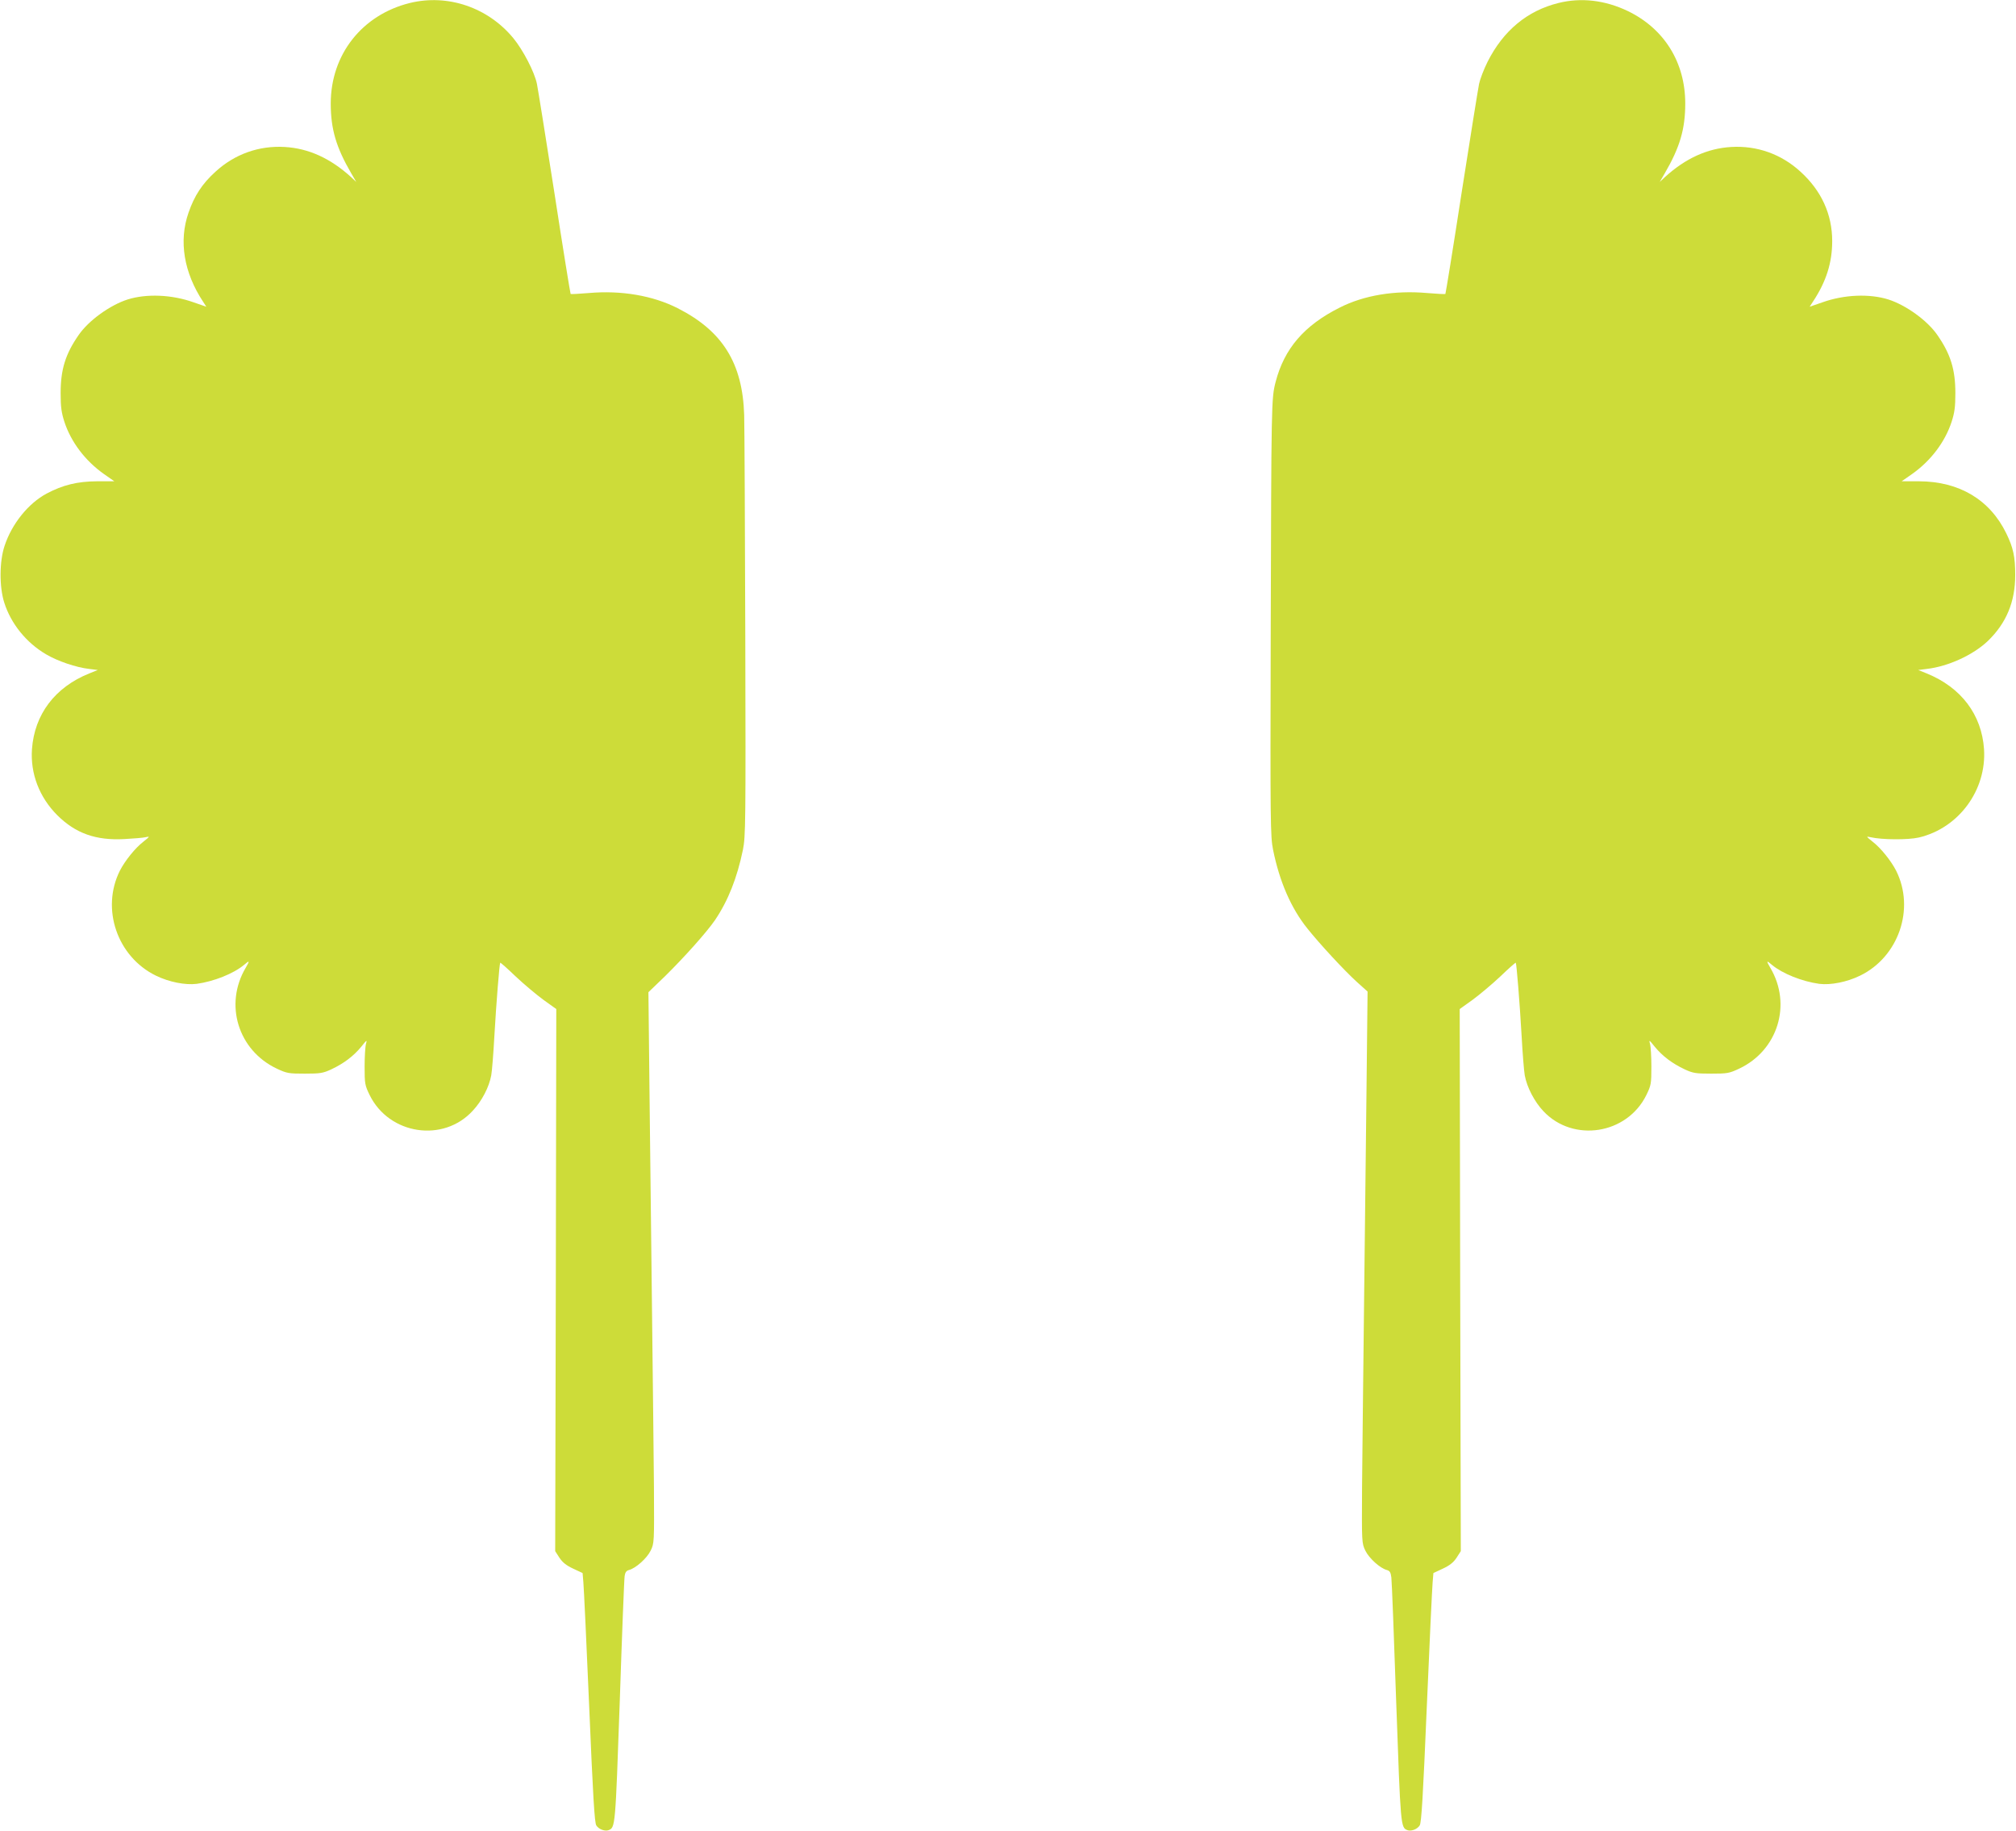
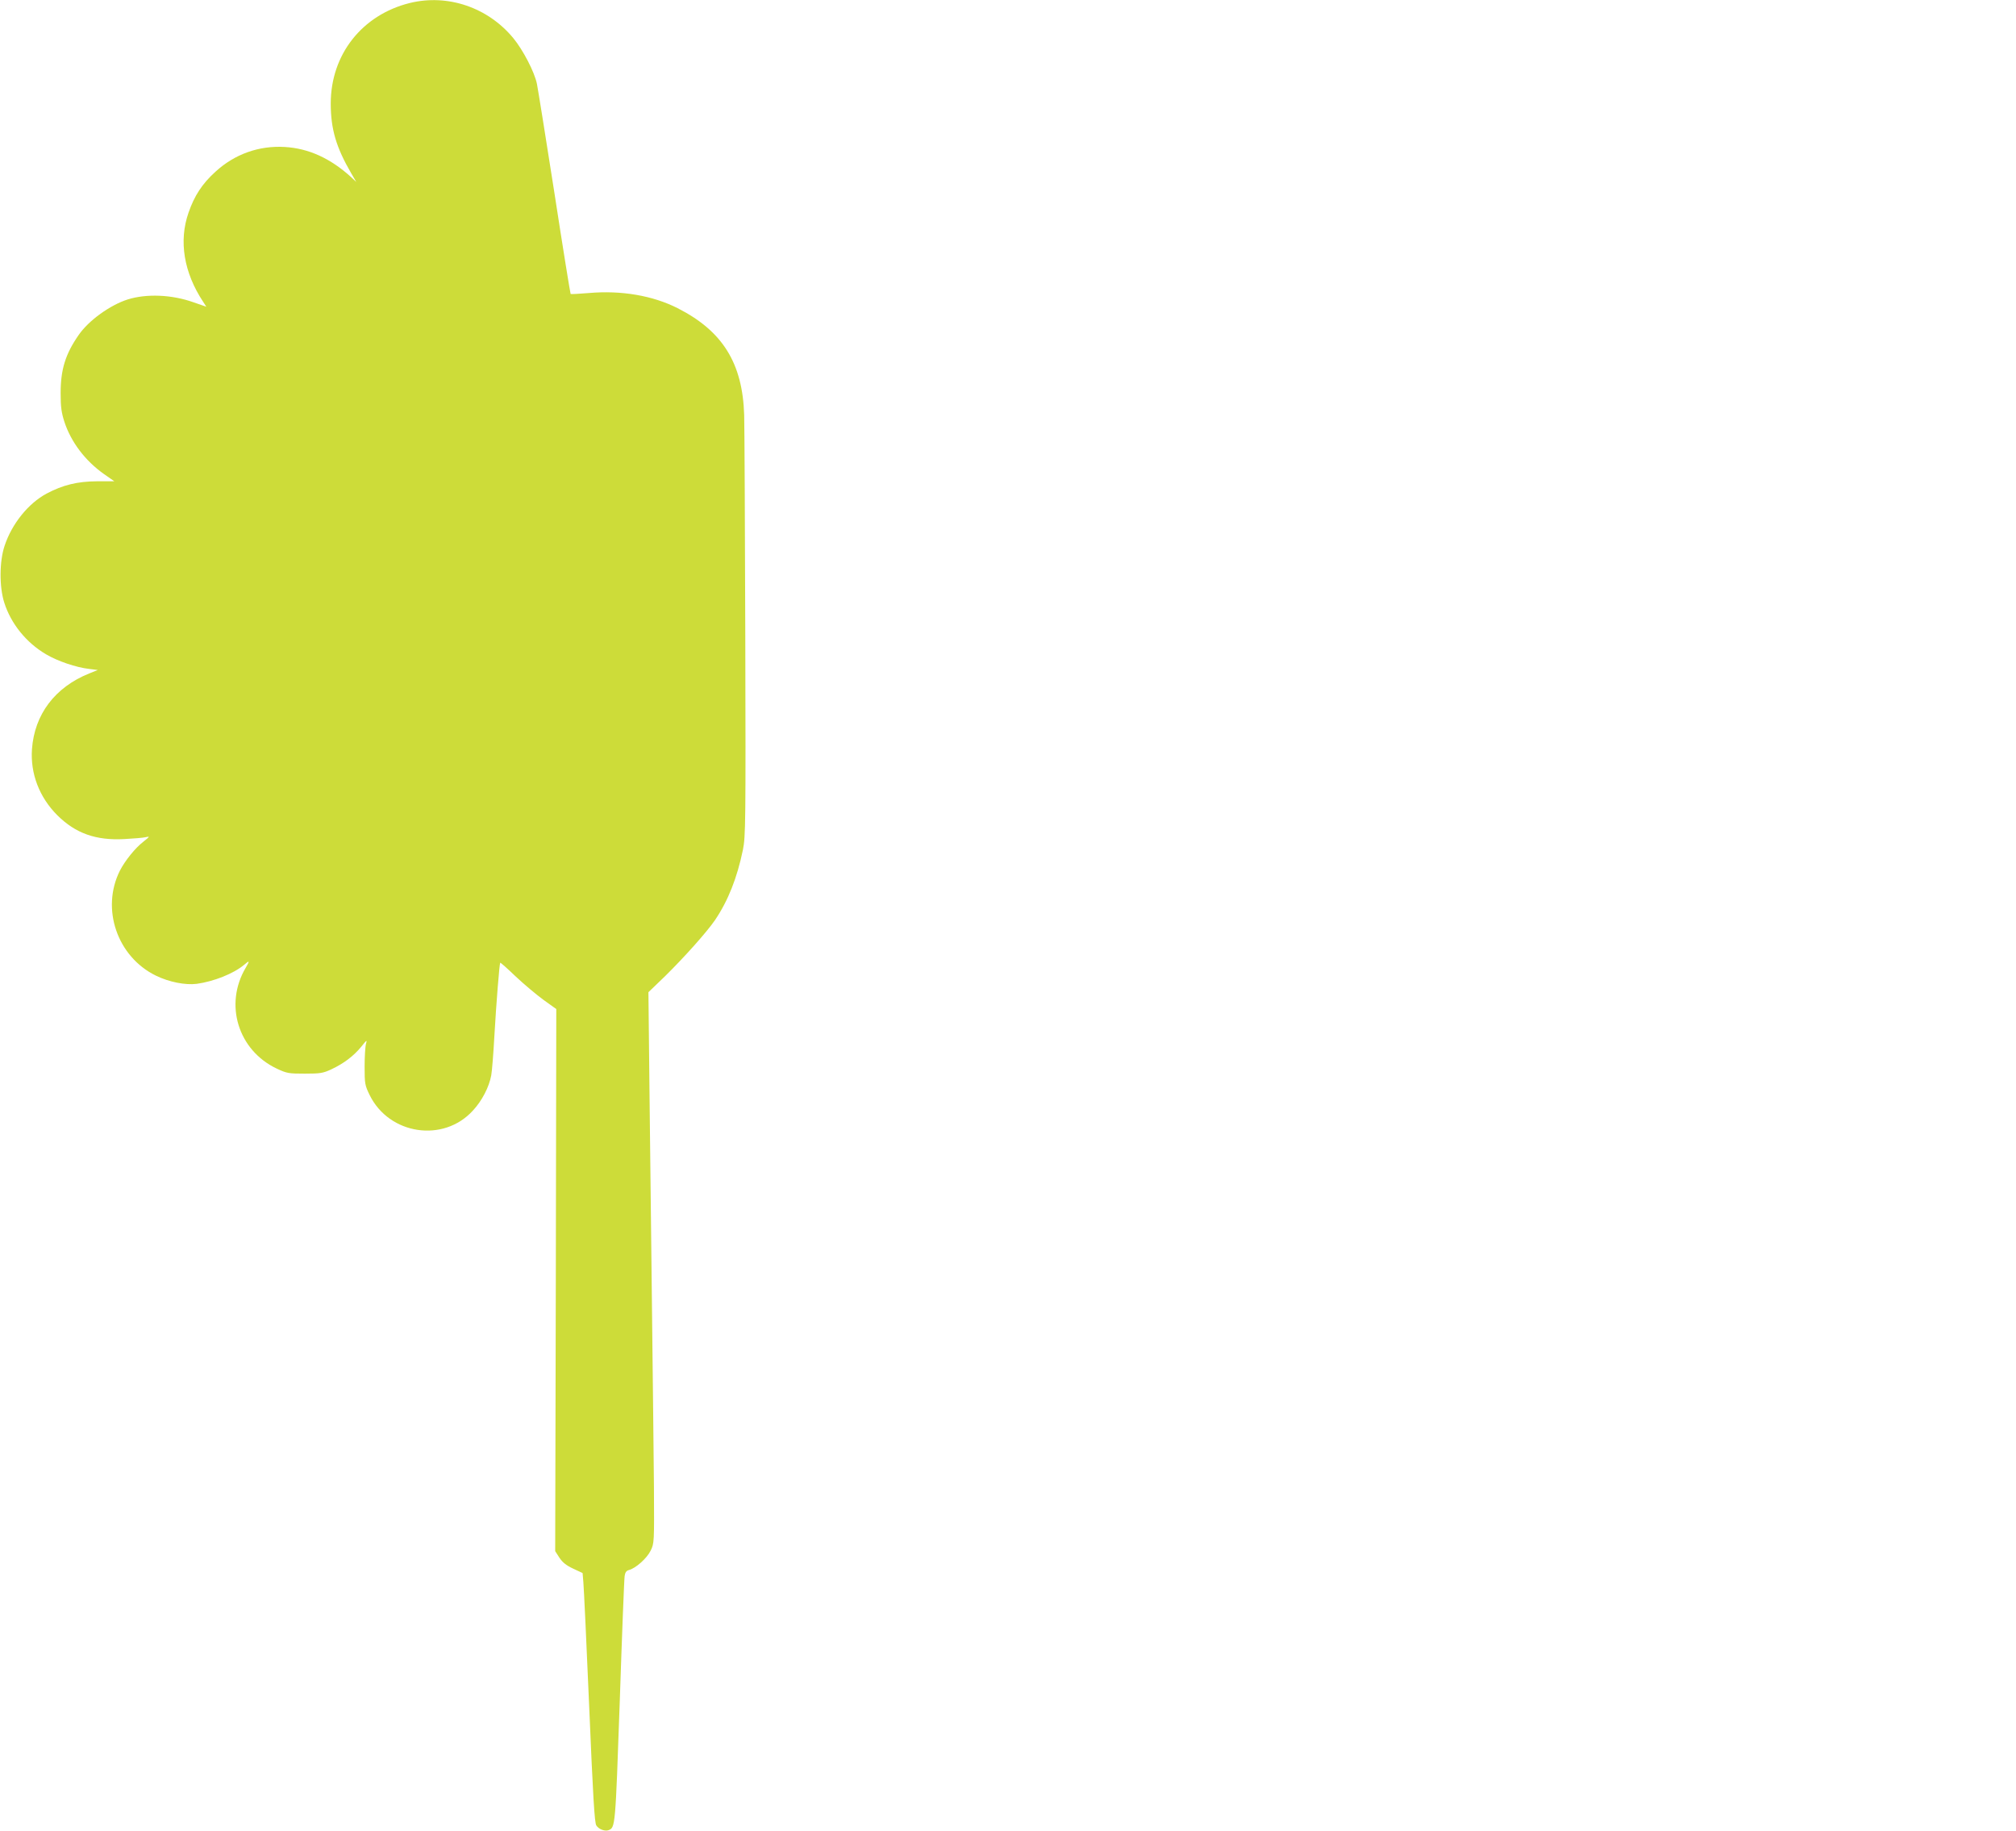
<svg xmlns="http://www.w3.org/2000/svg" version="1.0" width="1280pt" height="1162pt" viewBox="0 0 1280 1162" preserveAspectRatio="xMidYMid meet">
  <g transform="translate(0,1162) scale(0.1,-0.1)" fill="#cddc39" stroke="none">
    <path d="M2602 11601 c-303 -75 -502 -327 -502 -638 0 -162 34 -278 130 -443 l32 -55 -33 31 c-131 119 -269 182 -420 191 -164 10 -319 -45 -441 -157 -85 -77 -134 -153 -171 -260 -63 -180 -30 -380 93 -566 l20 -31 -81 28 c-137 49 -298 56 -419 18 -112 -36 -248 -134 -311 -226 -84 -121 -114 -219 -114 -368 0 -89 5 -124 24 -183 42 -128 132 -247 251 -331 l66 -46 -111 0 c-124 -1 -215 -23 -319 -78 -116 -62 -221 -192 -267 -332 -33 -98 -34 -260 -2 -360 42 -133 139 -254 265 -328 72 -43 192 -84 274 -93 l55 -7 -55 -22 c-218 -88 -347 -260 -363 -480 -11 -156 47 -306 161 -420 116 -115 245 -161 426 -151 58 3 119 8 135 12 28 6 27 5 -15 -29 -51 -39 -117 -121 -149 -184 -121 -242 -17 -546 229 -666 84 -41 187 -61 259 -52 109 15 234 65 300 120 36 31 38 28 11 -18 -138 -233 -48 -524 197 -640 64 -30 75 -32 178 -32 99 0 116 3 168 27 81 38 142 85 190 143 35 44 39 47 31 20 -5 -16 -9 -82 -9 -145 0 -110 2 -119 32 -181 124 -252 468 -304 655 -99 58 62 103 149 117 224 5 28 14 141 20 251 12 211 32 457 37 464 2 2 46 -37 98 -87 52 -49 132 -116 177 -149 l81 -58 -3 -1721 -4 -1720 27 -42 c20 -30 44 -49 87 -69 l60 -28 5 -60 c3 -33 20 -388 37 -790 24 -572 34 -735 45 -752 15 -24 54 -39 78 -30 43 17 43 19 71 817 14 421 28 779 31 796 3 23 11 34 27 38 43 11 114 74 138 123 23 47 23 50 21 408 -2 198 -7 691 -12 1095 -5 404 -12 1029 -16 1388 l-7 654 105 101 c124 122 266 281 318 357 83 123 140 267 177 446 17 84 18 167 15 1359 -2 699 -5 1329 -7 1400 -10 330 -137 534 -423 679 -158 80 -358 114 -563 96 -62 -5 -114 -8 -116 -6 -2 2 -49 291 -103 642 -55 352 -105 663 -111 692 -15 74 -88 215 -150 290 -161 195 -416 282 -657 223z" />
-     <path d="M9895 11601 c-198 -49 -350 -175 -450 -373 -24 -48 -48 -111 -54 -140 -6 -29 -56 -340 -111 -692 -54 -351 -101 -640 -103 -642 -2 -2 -54 1 -116 6 -205 18 -401 -14 -556 -93 -225 -113 -351 -260 -406 -472 -27 -106 -27 -123 -31 -1615 -3 -1187 -2 -1270 15 -1354 41 -203 115 -372 218 -500 80 -100 232 -264 313 -338 l69 -62 -7 -646 c-4 -355 -11 -982 -16 -1395 -5 -412 -10 -910 -12 -1105 -2 -353 -2 -355 21 -403 24 -49 94 -112 137 -123 18 -5 24 -15 28 -47 3 -23 17 -382 31 -797 28 -787 28 -790 71 -807 24 -9 63 6 78 30 11 17 21 181 45 752 17 402 34 757 37 790 l5 60 60 28 c43 20 67 39 87 69 l27 42 -4 1720 -3 1721 81 58 c45 33 125 100 177 149 52 50 96 89 98 87 5 -7 25 -253 37 -464 6 -110 15 -223 20 -251 14 -76 62 -168 119 -228 189 -200 530 -147 653 103 30 62 32 71 32 181 0 63 -4 129 -9 145 -8 27 -4 24 31 -20 48 -58 109 -105 190 -143 52 -24 69 -27 168 -27 103 0 114 2 178 32 245 116 335 407 197 640 -27 46 -25 49 11 18 66 -55 191 -105 300 -120 72 -9 175 11 259 52 245 119 350 425 229 666 -32 63 -98 145 -149 184 -42 34 -43 35 -15 29 74 -17 240 -18 309 -2 253 60 430 301 413 561 -15 219 -145 391 -363 480 l-55 22 55 7 c136 16 293 88 387 177 118 114 174 249 174 419 0 115 -12 173 -57 265 -104 213 -298 329 -553 330 l-111 0 66 46 c119 84 209 203 251 331 19 59 24 94 24 183 0 149 -30 247 -114 368 -63 92 -199 190 -311 226 -121 38 -282 31 -419 -18 l-81 -28 20 31 c85 128 123 248 123 386 0 169 -68 319 -201 440 -122 112 -277 167 -441 157 -151 -9 -289 -72 -420 -191 l-33 -31 32 55 c96 165 130 281 130 443 0 261 -133 475 -365 587 -144 69 -296 87 -440 51z" />
  </g>
</svg>